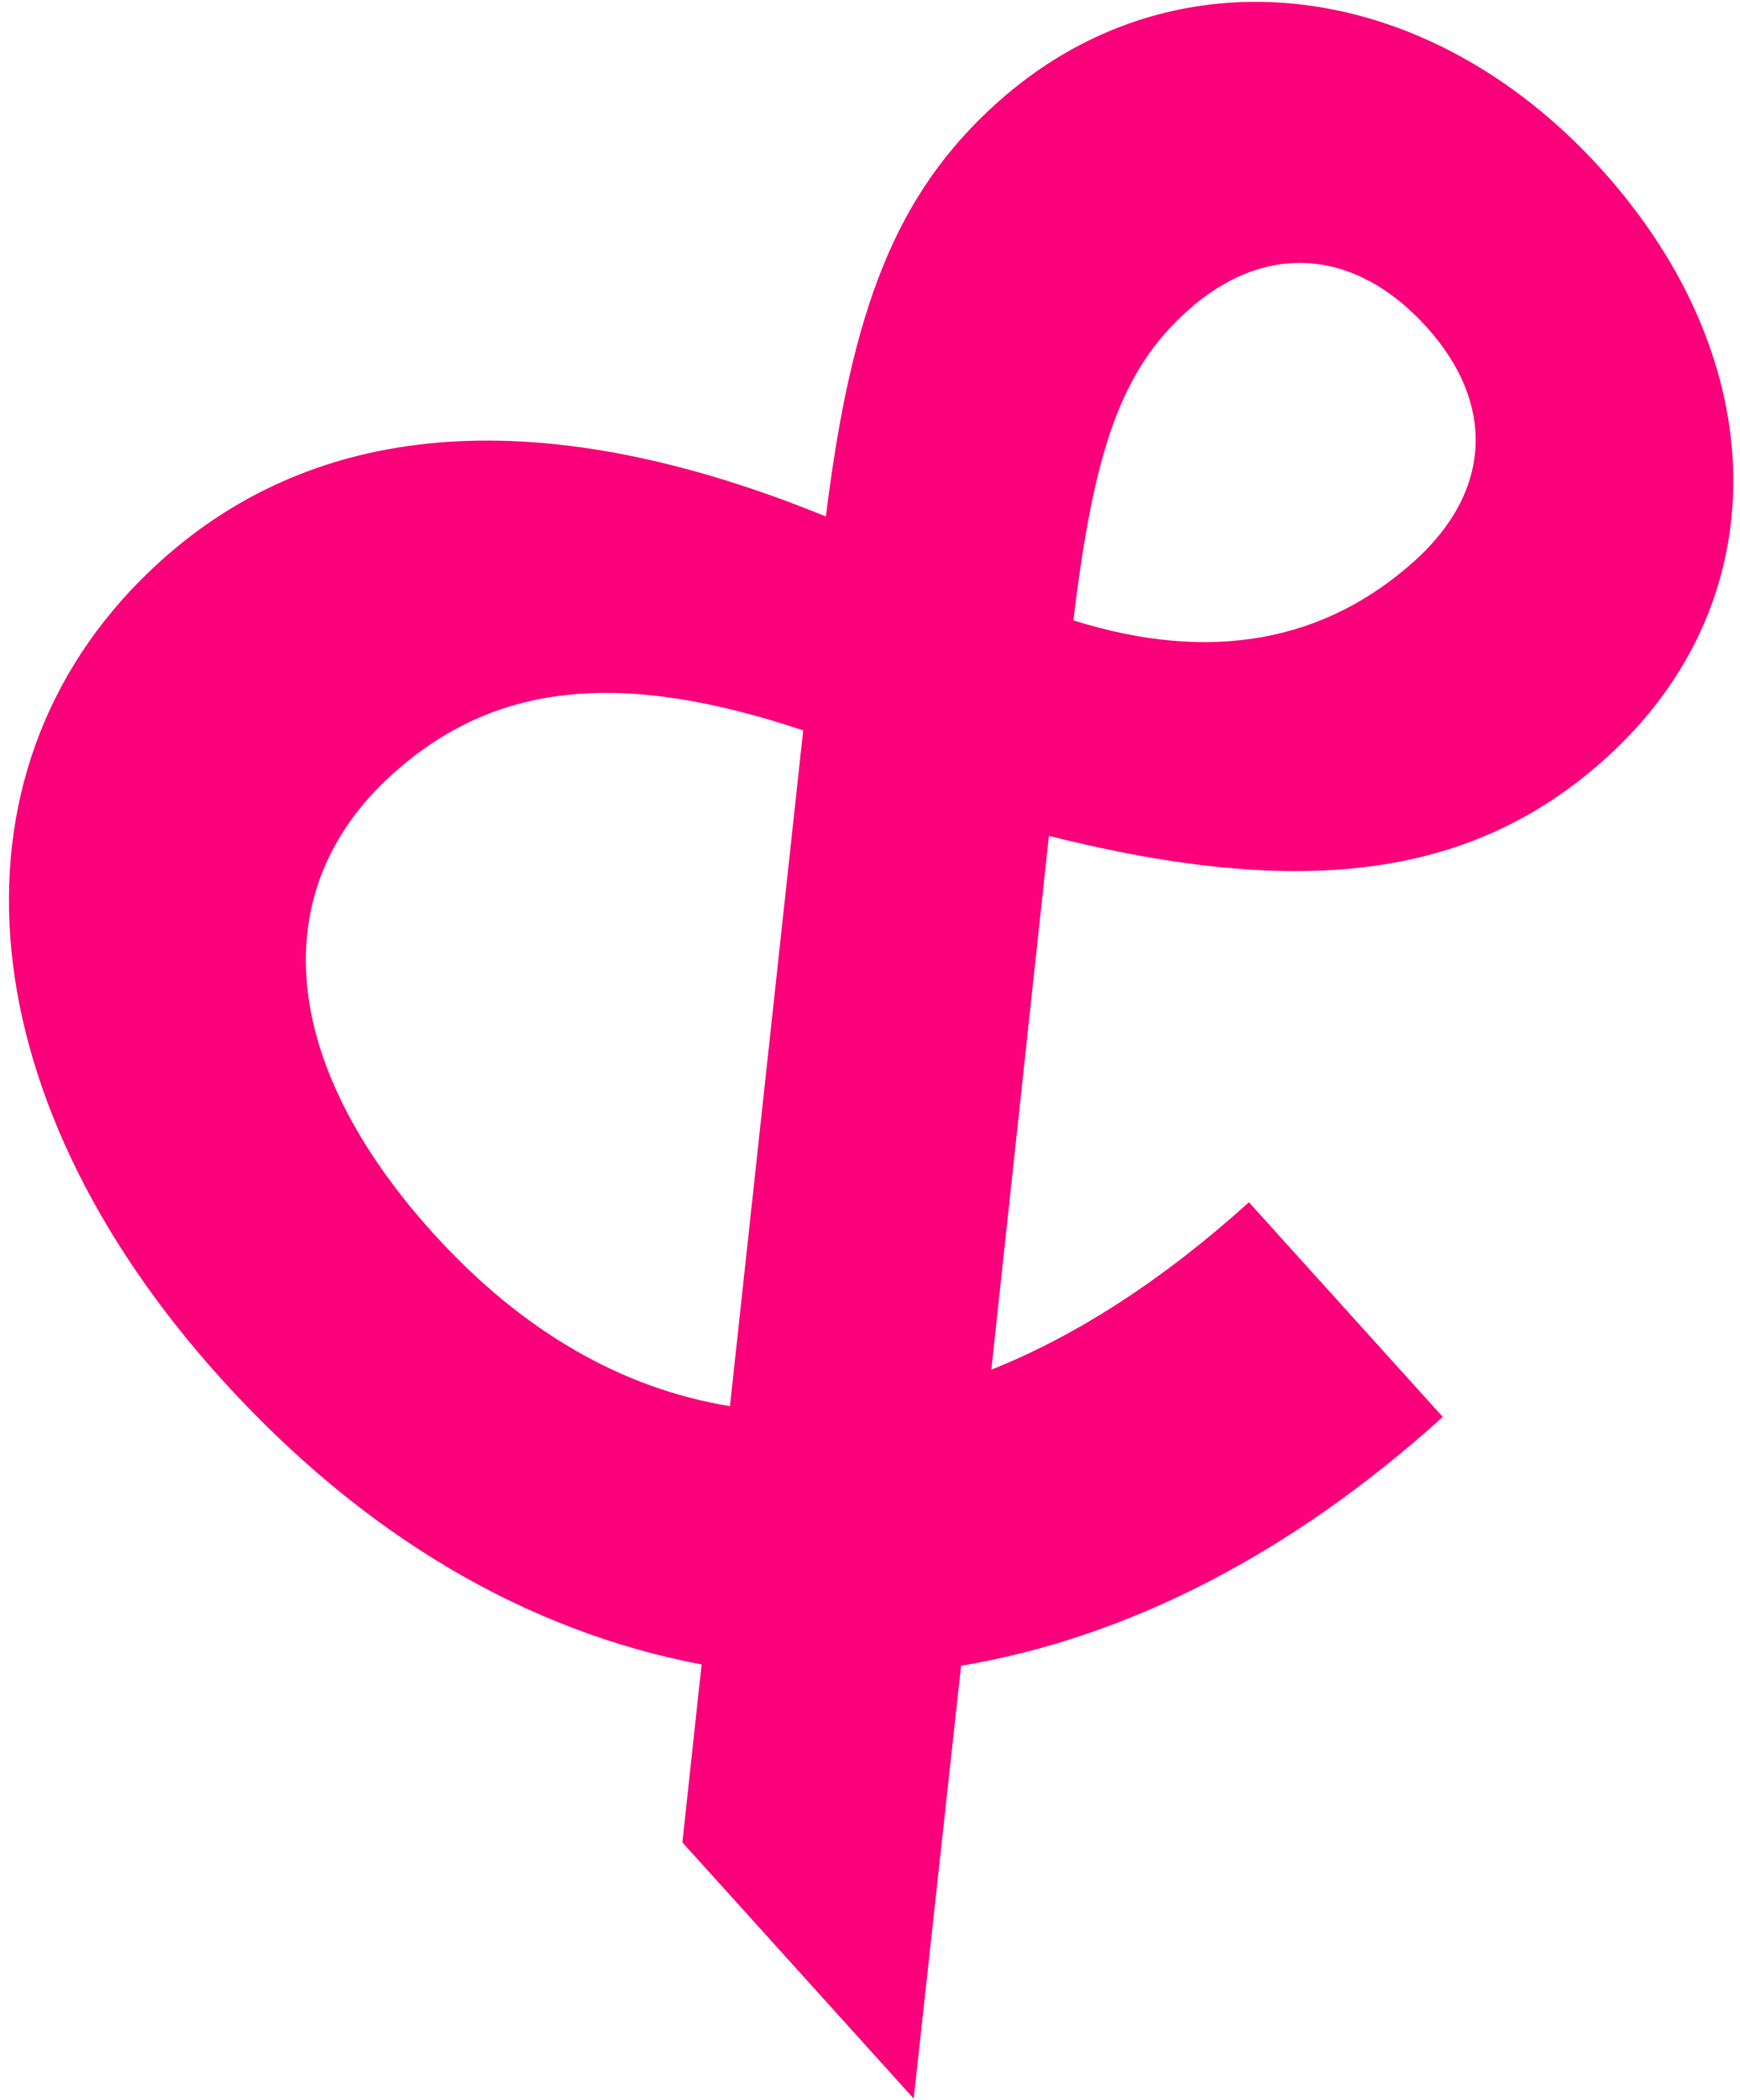
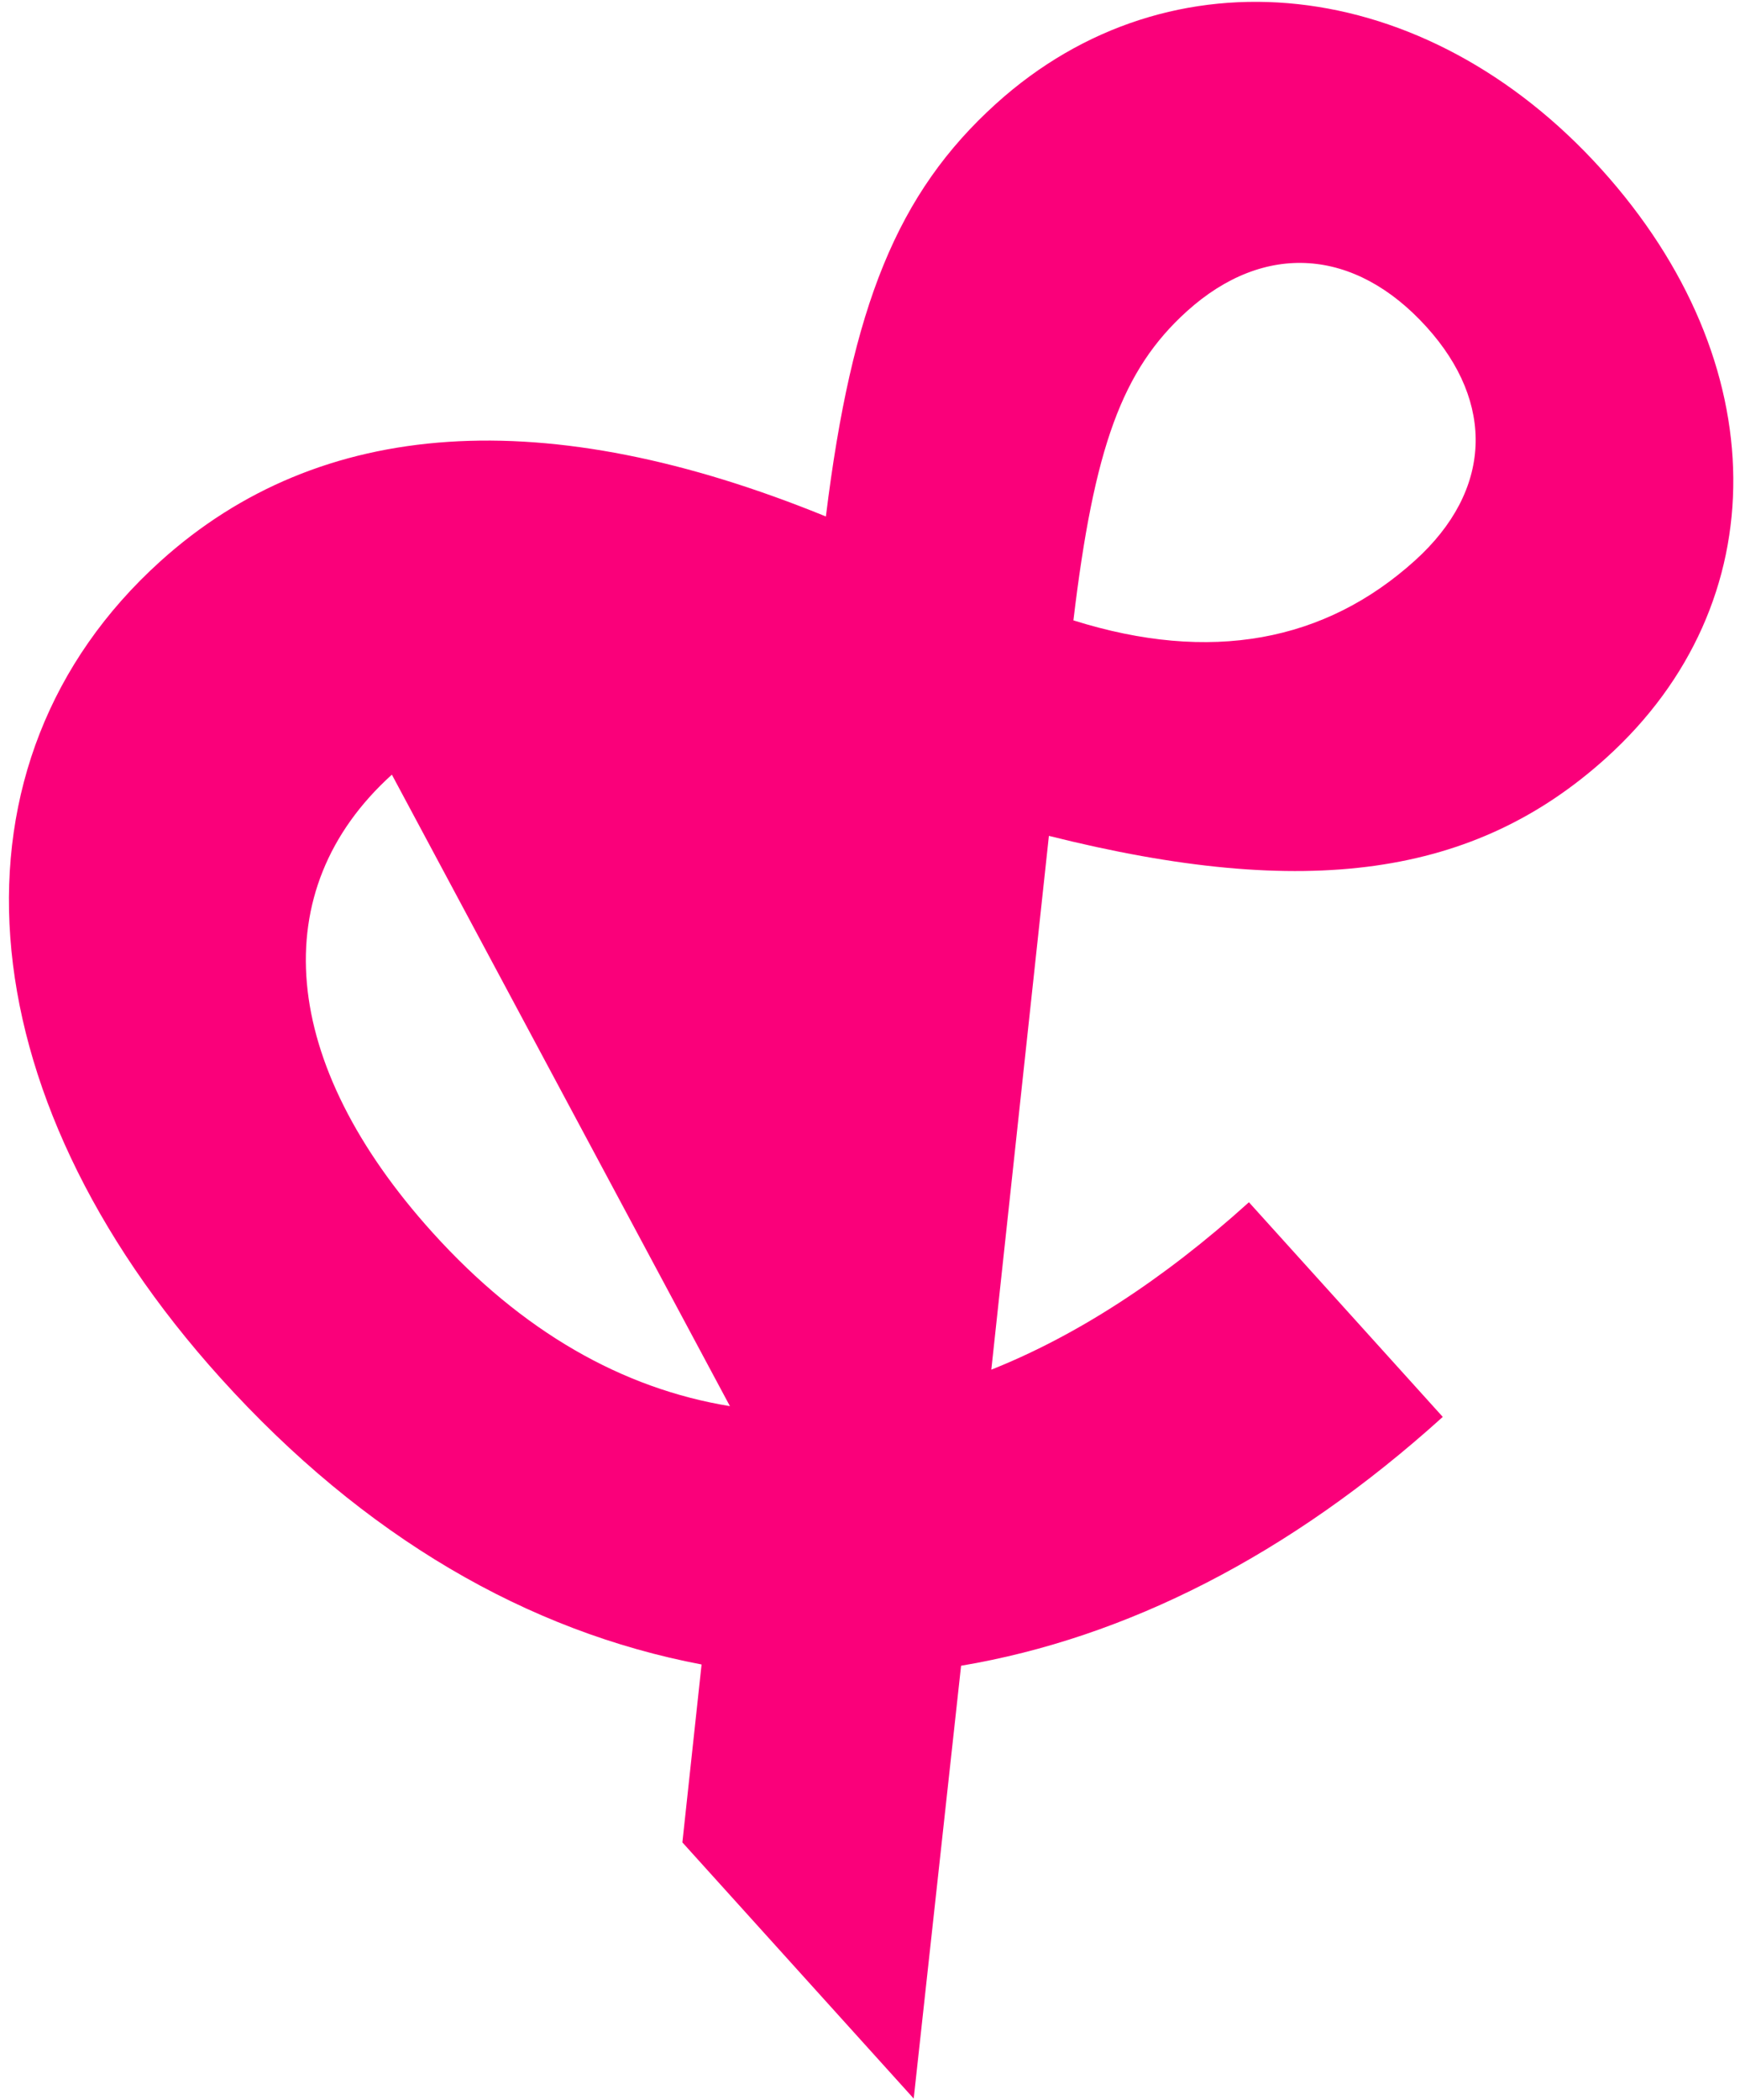
<svg xmlns="http://www.w3.org/2000/svg" width="131" height="158" viewBox="0 0 131 158" fill="none">
-   <path d="M51.375 138.607L68.79 157.878L72.357 125.316C84.755 123.234 97.102 117.007 108.622 106.596L94.028 90.447C87.523 96.326 80.972 100.52 74.634 103.042L78.969 62.884C98.396 67.762 111.04 65.951 120.934 57.01C133.81 45.375 133.679 27.248 120.557 12.727C107.312 -1.929 88.136 -4.077 74.989 7.804C67.535 14.54 64.134 23.037 62.179 38.856C41.125 30.271 24.118 31.34 12.056 42.241C-4.615 57.306 -2.877 82.115 16.623 103.693C27.415 115.636 39.743 122.739 52.82 125.221L51.375 138.607ZM89.351 23.424C95.179 18.157 102.014 18.637 107.41 24.608C112.561 30.308 112.361 36.898 106.534 42.165C99.757 48.289 91.134 49.918 80.814 46.671C82.368 33.679 84.472 27.833 89.351 23.424ZM29.503 58.278C37.228 51.297 46.722 50.36 60.47 54.947L54.955 105.787C46.868 104.467 39.316 100.197 32.571 92.733C21.042 79.976 19.88 66.974 29.503 58.278Z" fill="#FA007A" />
+   <path d="M51.375 138.607L68.79 157.878L72.357 125.316C84.755 123.234 97.102 117.007 108.622 106.596L94.028 90.447C87.523 96.326 80.972 100.52 74.634 103.042L78.969 62.884C98.396 67.762 111.04 65.951 120.934 57.01C133.81 45.375 133.679 27.248 120.557 12.727C107.312 -1.929 88.136 -4.077 74.989 7.804C67.535 14.54 64.134 23.037 62.179 38.856C41.125 30.271 24.118 31.34 12.056 42.241C-4.615 57.306 -2.877 82.115 16.623 103.693C27.415 115.636 39.743 122.739 52.82 125.221L51.375 138.607ZM89.351 23.424C95.179 18.157 102.014 18.637 107.41 24.608C112.561 30.308 112.361 36.898 106.534 42.165C99.757 48.289 91.134 49.918 80.814 46.671C82.368 33.679 84.472 27.833 89.351 23.424ZM29.503 58.278L54.955 105.787C46.868 104.467 39.316 100.197 32.571 92.733C21.042 79.976 19.88 66.974 29.503 58.278Z" fill="#FA007A" />
</svg>